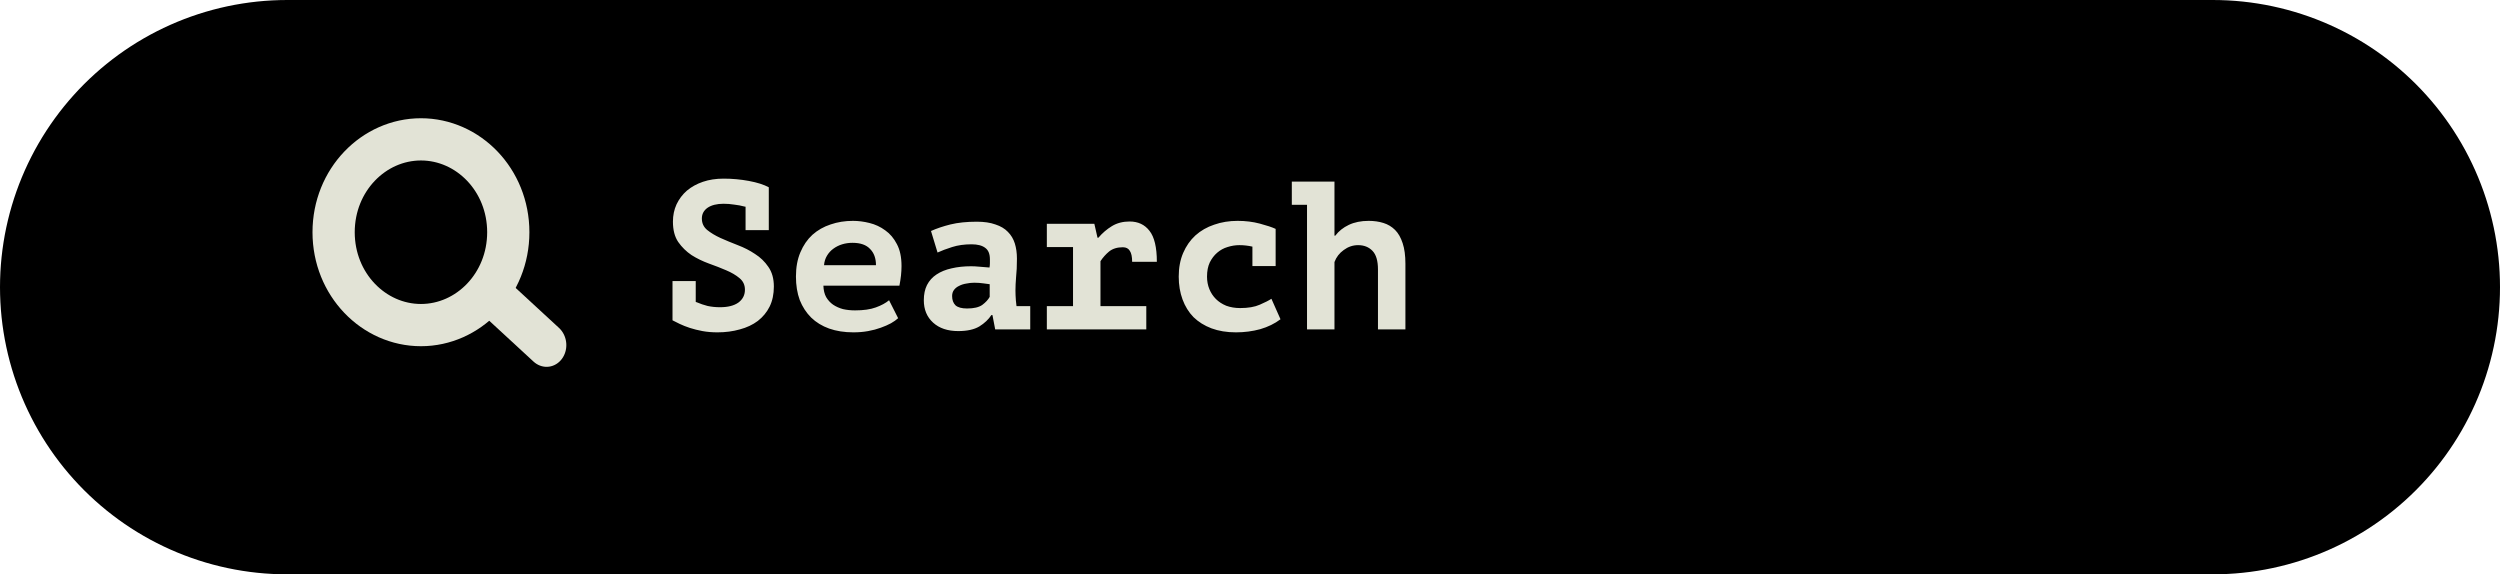
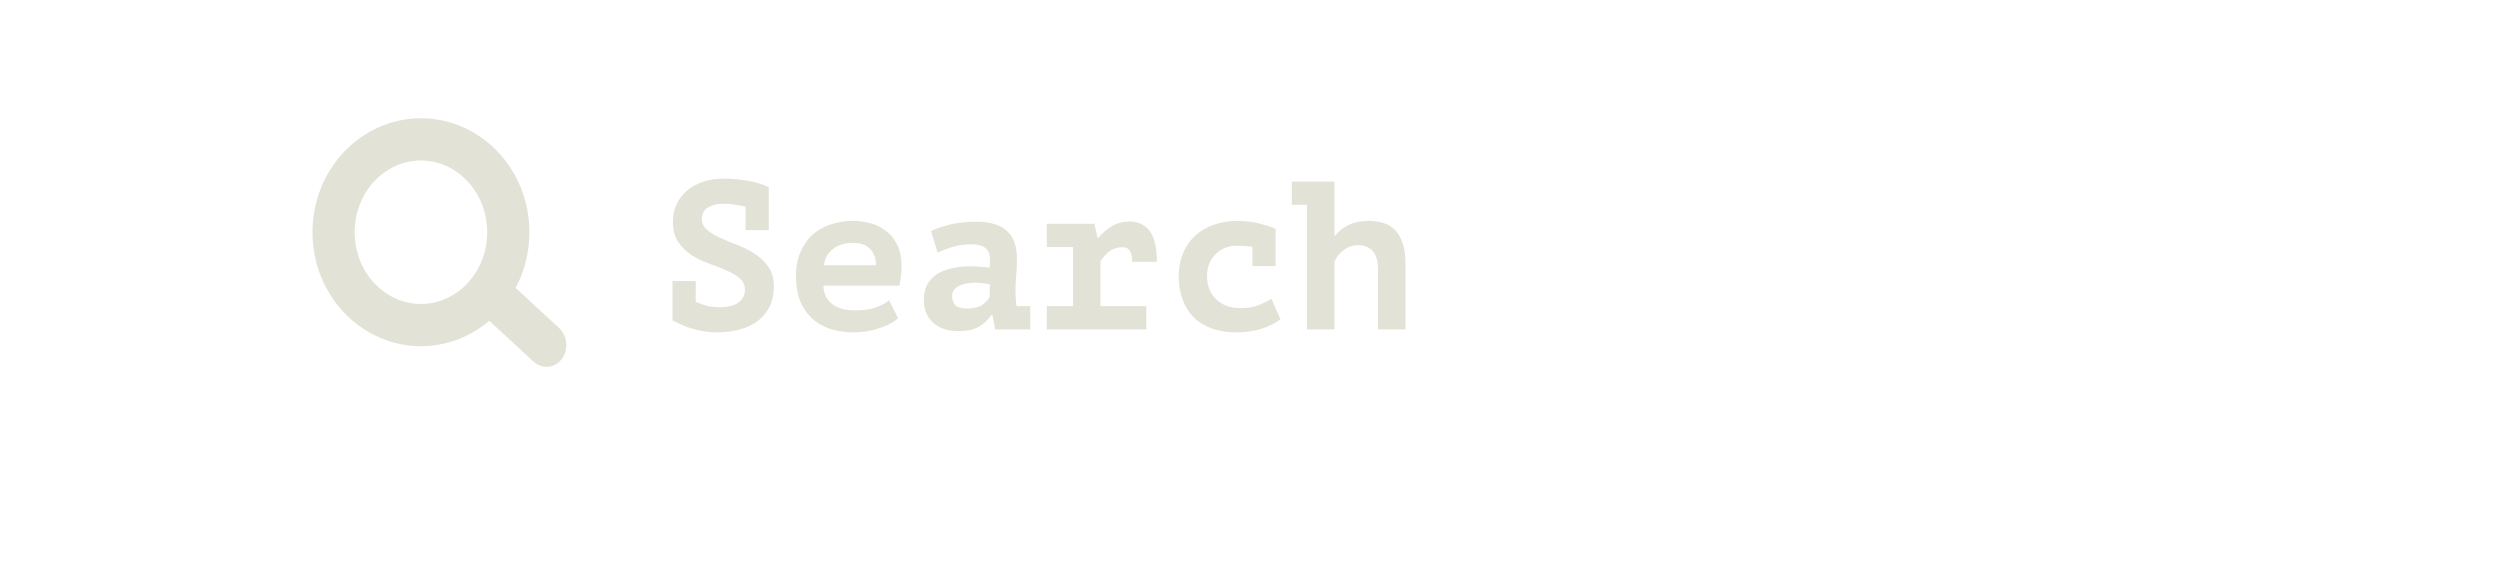
<svg xmlns="http://www.w3.org/2000/svg" width="296" height="68" viewBox="0 0 296 68" fill="none">
-   <line x1="34" y1="34" x2="262" y2="34" stroke="black" stroke-width="68" stroke-linecap="round" />
-   <path d="M79.625 33.275H82.375V35.75C82.425 35.767 82.475 35.783 82.525 35.8C82.908 35.967 83.325 36.108 83.775 36.225C84.242 36.325 84.733 36.375 85.25 36.375C86.183 36.375 86.908 36.192 87.425 35.825C87.942 35.442 88.2 34.933 88.2 34.3C88.2 33.733 87.983 33.275 87.55 32.925C87.133 32.575 86.608 32.267 85.975 32C85.358 31.733 84.675 31.467 83.925 31.2C83.192 30.933 82.508 30.6 81.875 30.2C81.258 29.783 80.733 29.267 80.3 28.65C79.883 28.033 79.675 27.233 79.675 26.25C79.675 25.5 79.817 24.817 80.1 24.2C80.4 23.567 80.808 23.025 81.325 22.575C81.858 22.125 82.492 21.775 83.225 21.525C83.958 21.275 84.775 21.15 85.675 21.15C86.692 21.15 87.692 21.242 88.675 21.425C89.658 21.608 90.442 21.858 91.025 22.175V27.25H88.275V24.475C88.225 24.475 88.175 24.467 88.125 24.45C87.758 24.35 87.358 24.275 86.925 24.225C86.508 24.158 86.092 24.125 85.675 24.125C84.875 24.125 84.242 24.283 83.775 24.6C83.325 24.917 83.1 25.342 83.1 25.875C83.1 26.425 83.308 26.875 83.725 27.225C84.158 27.575 84.683 27.892 85.3 28.175C85.933 28.458 86.617 28.742 87.35 29.025C88.1 29.308 88.783 29.658 89.4 30.075C90.033 30.475 90.558 30.983 90.975 31.6C91.408 32.217 91.625 32.992 91.625 33.925C91.625 34.825 91.458 35.617 91.125 36.3C90.792 36.967 90.325 37.533 89.725 38C89.125 38.45 88.417 38.783 87.6 39C86.783 39.233 85.9 39.35 84.95 39.35C84.317 39.35 83.725 39.3 83.175 39.2C82.642 39.1 82.142 38.975 81.675 38.825C81.225 38.675 80.825 38.517 80.475 38.35C80.125 38.183 79.842 38.042 79.625 37.925V33.275ZM106.34 37.675C106.124 37.875 105.84 38.075 105.49 38.275C105.157 38.458 104.757 38.633 104.29 38.8C103.84 38.967 103.34 39.1 102.79 39.2C102.24 39.3 101.657 39.35 101.04 39.35C99.974 39.35 99.015 39.2 98.165 38.9C97.332 38.6 96.624 38.167 96.04 37.6C95.457 37.017 95.007 36.325 94.69 35.525C94.39 34.708 94.24 33.783 94.24 32.75C94.24 31.65 94.415 30.692 94.765 29.875C95.115 29.042 95.59 28.35 96.19 27.8C96.807 27.25 97.524 26.842 98.34 26.575C99.157 26.292 100.04 26.15 100.99 26.15C101.624 26.15 102.274 26.233 102.94 26.4C103.624 26.567 104.249 26.858 104.815 27.275C105.382 27.675 105.84 28.217 106.19 28.9C106.557 29.583 106.74 30.45 106.74 31.5C106.74 32.217 106.657 32.992 106.49 33.825H97.49C97.507 34.358 97.615 34.808 97.815 35.175C98.032 35.542 98.307 35.842 98.64 36.075C98.99 36.308 99.382 36.483 99.815 36.6C100.265 36.7 100.74 36.75 101.24 36.75C102.24 36.75 103.057 36.633 103.69 36.4C104.34 36.167 104.865 35.883 105.265 35.55L106.34 37.675ZM100.94 28.75C100.507 28.75 100.099 28.808 99.715 28.925C99.332 29.042 98.982 29.217 98.665 29.45C98.365 29.667 98.115 29.942 97.915 30.275C97.715 30.608 97.599 30.983 97.565 31.4H103.715C103.715 30.583 103.482 29.942 103.015 29.475C102.565 28.992 101.874 28.75 100.94 28.75ZM110.23 27.35C110.897 27.05 111.664 26.792 112.53 26.575C113.414 26.358 114.455 26.25 115.655 26.25C116.522 26.25 117.255 26.358 117.855 26.575C118.472 26.775 118.964 27.067 119.33 27.45C119.714 27.833 119.989 28.292 120.155 28.825C120.322 29.358 120.405 29.958 120.405 30.625C120.405 31.475 120.372 32.2 120.305 32.8C120.255 33.4 120.23 33.933 120.23 34.4C120.23 34.75 120.247 35.142 120.28 35.575C120.314 35.808 120.339 36.033 120.355 36.25H121.98V39H117.83L117.505 37.3H117.38C117.047 37.817 116.572 38.267 115.955 38.65C115.339 39.017 114.505 39.2 113.455 39.2C112.205 39.2 111.214 38.867 110.48 38.2C109.747 37.533 109.38 36.65 109.38 35.55C109.38 34.85 109.505 34.25 109.755 33.75C110.022 33.233 110.397 32.817 110.88 32.5C111.38 32.167 111.972 31.925 112.655 31.775C113.355 31.608 114.13 31.525 114.98 31.525C115.28 31.525 115.597 31.542 115.93 31.575C116.264 31.608 116.672 31.642 117.155 31.675C117.189 31.508 117.205 31.342 117.205 31.175V30.7C117.205 30.067 117.022 29.617 116.655 29.35C116.289 29.067 115.747 28.925 115.03 28.925C114.18 28.925 113.414 29.033 112.73 29.25C112.047 29.467 111.472 29.683 111.005 29.9L110.23 27.35ZM114.505 36.525C115.305 36.525 115.905 36.383 116.305 36.1C116.705 35.8 116.997 35.483 117.18 35.15V33.65C117.014 33.617 116.764 33.583 116.43 33.55C116.097 33.5 115.739 33.475 115.355 33.475C115.039 33.475 114.722 33.508 114.405 33.575C114.089 33.625 113.805 33.717 113.555 33.85C113.305 33.967 113.105 34.125 112.955 34.325C112.805 34.525 112.73 34.767 112.73 35.05C112.73 35.517 112.864 35.883 113.13 36.15C113.414 36.4 113.872 36.525 114.505 36.525ZM123.946 36.25H127.046V29.25H123.946V26.5H129.571L129.946 28.15H130.046C130.512 27.6 131.046 27.142 131.646 26.775C132.246 26.408 132.946 26.225 133.746 26.225C134.746 26.225 135.529 26.592 136.096 27.325C136.679 28.058 136.971 29.283 136.971 31H134.046C134.046 30.4 133.954 29.967 133.771 29.7C133.604 29.417 133.329 29.275 132.946 29.275C132.279 29.275 131.737 29.442 131.321 29.775C130.921 30.108 130.579 30.492 130.296 30.925V36.25H135.721V39H123.946V36.25ZM151.611 37.8C150.928 38.317 150.128 38.708 149.211 38.975C148.294 39.225 147.336 39.35 146.336 39.35C145.253 39.35 144.286 39.192 143.436 38.875C142.603 38.558 141.894 38.117 141.311 37.55C140.744 36.967 140.311 36.267 140.011 35.45C139.711 34.633 139.561 33.733 139.561 32.75C139.561 31.7 139.736 30.767 140.086 29.95C140.436 29.133 140.919 28.442 141.536 27.875C142.169 27.308 142.911 26.883 143.761 26.6C144.611 26.3 145.536 26.15 146.536 26.15C147.469 26.15 148.344 26.258 149.161 26.475C149.978 26.692 150.603 26.9 151.036 27.1V31.5H148.286V29.2C147.769 29.083 147.253 29.025 146.736 29.025C146.269 29.025 145.803 29.1 145.336 29.25C144.886 29.383 144.478 29.608 144.111 29.925C143.761 30.225 143.469 30.608 143.236 31.075C143.019 31.542 142.911 32.1 142.911 32.75C142.911 33.283 143.003 33.775 143.186 34.225C143.369 34.675 143.628 35.067 143.961 35.4C144.294 35.733 144.703 36 145.186 36.2C145.686 36.383 146.236 36.475 146.836 36.475C147.786 36.475 148.561 36.342 149.161 36.075C149.778 35.808 150.236 35.575 150.536 35.375L151.611 37.8ZM152.951 21.5H158.001V27.9H158.101C158.501 27.367 159.035 26.942 159.701 26.625C160.368 26.308 161.151 26.15 162.051 26.15C162.685 26.15 163.268 26.233 163.801 26.4C164.335 26.567 164.793 26.842 165.176 27.225C165.56 27.608 165.86 28.133 166.076 28.8C166.293 29.45 166.401 30.258 166.401 31.225V39H163.151V31.9C163.151 30.883 162.935 30.15 162.501 29.7C162.068 29.25 161.501 29.025 160.801 29.025C160.185 29.025 159.618 29.217 159.101 29.6C158.585 29.967 158.218 30.442 158.001 31.025V39H154.751V24.25H152.951V21.5Z" fill="#E2E3D6" />
+   <path d="M79.625 33.275H82.375V35.75C82.425 35.767 82.475 35.783 82.525 35.8C82.908 35.967 83.325 36.108 83.775 36.225C84.242 36.325 84.733 36.375 85.25 36.375C86.183 36.375 86.908 36.192 87.425 35.825C87.942 35.442 88.2 34.933 88.2 34.3C88.2 33.733 87.983 33.275 87.55 32.925C87.133 32.575 86.608 32.267 85.975 32C85.358 31.733 84.675 31.467 83.925 31.2C83.192 30.933 82.508 30.6 81.875 30.2C81.258 29.783 80.733 29.267 80.3 28.65C79.883 28.033 79.675 27.233 79.675 26.25C79.675 25.5 79.817 24.817 80.1 24.2C80.4 23.567 80.808 23.025 81.325 22.575C81.858 22.125 82.492 21.775 83.225 21.525C83.958 21.275 84.775 21.15 85.675 21.15C86.692 21.15 87.692 21.242 88.675 21.425C89.658 21.608 90.442 21.858 91.025 22.175V27.25H88.275V24.475C88.225 24.475 88.175 24.467 88.125 24.45C87.758 24.35 87.358 24.275 86.925 24.225C86.508 24.158 86.092 24.125 85.675 24.125C84.875 24.125 84.242 24.283 83.775 24.6C83.325 24.917 83.1 25.342 83.1 25.875C83.1 26.425 83.308 26.875 83.725 27.225C84.158 27.575 84.683 27.892 85.3 28.175C85.933 28.458 86.617 28.742 87.35 29.025C88.1 29.308 88.783 29.658 89.4 30.075C90.033 30.475 90.558 30.983 90.975 31.6C91.408 32.217 91.625 32.992 91.625 33.925C91.625 34.825 91.458 35.617 91.125 36.3C90.792 36.967 90.325 37.533 89.725 38C89.125 38.45 88.417 38.783 87.6 39C86.783 39.233 85.9 39.35 84.95 39.35C84.317 39.35 83.725 39.3 83.175 39.2C82.642 39.1 82.142 38.975 81.675 38.825C81.225 38.675 80.825 38.517 80.475 38.35C80.125 38.183 79.842 38.042 79.625 37.925V33.275ZM106.34 37.675C106.124 37.875 105.84 38.075 105.49 38.275C105.157 38.458 104.757 38.633 104.29 38.8C103.84 38.967 103.34 39.1 102.79 39.2C102.24 39.3 101.657 39.35 101.04 39.35C99.974 39.35 99.015 39.2 98.165 38.9C97.332 38.6 96.624 38.167 96.04 37.6C95.457 37.017 95.007 36.325 94.69 35.525C94.39 34.708 94.24 33.783 94.24 32.75C94.24 31.65 94.415 30.692 94.765 29.875C95.115 29.042 95.59 28.35 96.19 27.8C96.807 27.25 97.524 26.842 98.34 26.575C99.157 26.292 100.04 26.15 100.99 26.15C101.624 26.15 102.274 26.233 102.94 26.4C103.624 26.567 104.249 26.858 104.815 27.275C105.382 27.675 105.84 28.217 106.19 28.9C106.557 29.583 106.74 30.45 106.74 31.5C106.74 32.217 106.657 32.992 106.49 33.825H97.49C97.507 34.358 97.615 34.808 97.815 35.175C98.032 35.542 98.307 35.842 98.64 36.075C98.99 36.308 99.382 36.483 99.815 36.6C100.265 36.7 100.74 36.75 101.24 36.75C102.24 36.75 103.057 36.633 103.69 36.4C104.34 36.167 104.865 35.883 105.265 35.55L106.34 37.675ZM100.94 28.75C100.507 28.75 100.099 28.808 99.715 28.925C99.332 29.042 98.982 29.217 98.665 29.45C98.365 29.667 98.115 29.942 97.915 30.275C97.715 30.608 97.599 30.983 97.565 31.4H103.715C103.715 30.583 103.482 29.942 103.015 29.475C102.565 28.992 101.874 28.75 100.94 28.75ZM110.23 27.35C110.897 27.05 111.664 26.792 112.53 26.575C113.414 26.358 114.455 26.25 115.655 26.25C116.522 26.25 117.255 26.358 117.855 26.575C118.472 26.775 118.964 27.067 119.33 27.45C119.714 27.833 119.989 28.292 120.155 28.825C120.322 29.358 120.405 29.958 120.405 30.625C120.405 31.475 120.372 32.2 120.305 32.8C120.255 33.4 120.23 33.933 120.23 34.4C120.23 34.75 120.247 35.142 120.28 35.575C120.314 35.808 120.339 36.033 120.355 36.25H121.98V39H117.83L117.505 37.3H117.38C117.047 37.817 116.572 38.267 115.955 38.65C115.339 39.017 114.505 39.2 113.455 39.2C112.205 39.2 111.214 38.867 110.48 38.2C109.747 37.533 109.38 36.65 109.38 35.55C109.38 34.85 109.505 34.25 109.755 33.75C110.022 33.233 110.397 32.817 110.88 32.5C111.38 32.167 111.972 31.925 112.655 31.775C113.355 31.608 114.13 31.525 114.98 31.525C115.28 31.525 115.597 31.542 115.93 31.575C116.264 31.608 116.672 31.642 117.155 31.675C117.189 31.508 117.205 31.342 117.205 31.175V30.7C117.205 30.067 117.022 29.617 116.655 29.35C116.289 29.067 115.747 28.925 115.03 28.925C114.18 28.925 113.414 29.033 112.73 29.25C112.047 29.467 111.472 29.683 111.005 29.9L110.23 27.35ZM114.505 36.525C115.305 36.525 115.905 36.383 116.305 36.1C116.705 35.8 116.997 35.483 117.18 35.15V33.65C117.014 33.617 116.764 33.583 116.43 33.55C116.097 33.5 115.739 33.475 115.355 33.475C115.039 33.475 114.722 33.508 114.405 33.575C114.089 33.625 113.805 33.717 113.555 33.85C113.305 33.967 113.105 34.125 112.955 34.325C112.805 34.525 112.73 34.767 112.73 35.05C112.73 35.517 112.864 35.883 113.13 36.15C113.414 36.4 113.872 36.525 114.505 36.525ZM123.946 36.25H127.046V29.25H123.946V26.5H129.571L129.946 28.15H130.046C130.512 27.6 131.046 27.142 131.646 26.775C132.246 26.408 132.946 26.225 133.746 26.225C134.746 26.225 135.529 26.592 136.096 27.325C136.679 28.058 136.971 29.283 136.971 31H134.046C134.046 30.4 133.954 29.967 133.771 29.7C133.604 29.417 133.329 29.275 132.946 29.275C132.279 29.275 131.737 29.442 131.321 29.775C130.921 30.108 130.579 30.492 130.296 30.925V36.25H135.721V39H123.946V36.25ZM151.611 37.8C150.928 38.317 150.128 38.708 149.211 38.975C148.294 39.225 147.336 39.35 146.336 39.35C145.253 39.35 144.286 39.192 143.436 38.875C142.603 38.558 141.894 38.117 141.311 37.55C140.744 36.967 140.311 36.267 140.011 35.45C139.711 34.633 139.561 33.733 139.561 32.75C139.561 31.7 139.736 30.767 140.086 29.95C140.436 29.133 140.919 28.442 141.536 27.875C142.169 27.308 142.911 26.883 143.761 26.6C144.611 26.3 145.536 26.15 146.536 26.15C147.469 26.15 148.344 26.258 149.161 26.475C149.978 26.692 150.603 26.9 151.036 27.1V31.5H148.286V29.2C146.269 29.025 145.803 29.1 145.336 29.25C144.886 29.383 144.478 29.608 144.111 29.925C143.761 30.225 143.469 30.608 143.236 31.075C143.019 31.542 142.911 32.1 142.911 32.75C142.911 33.283 143.003 33.775 143.186 34.225C143.369 34.675 143.628 35.067 143.961 35.4C144.294 35.733 144.703 36 145.186 36.2C145.686 36.383 146.236 36.475 146.836 36.475C147.786 36.475 148.561 36.342 149.161 36.075C149.778 35.808 150.236 35.575 150.536 35.375L151.611 37.8ZM152.951 21.5H158.001V27.9H158.101C158.501 27.367 159.035 26.942 159.701 26.625C160.368 26.308 161.151 26.15 162.051 26.15C162.685 26.15 163.268 26.233 163.801 26.4C164.335 26.567 164.793 26.842 165.176 27.225C165.56 27.608 165.86 28.133 166.076 28.8C166.293 29.45 166.401 30.258 166.401 31.225V39H163.151V31.9C163.151 30.883 162.935 30.15 162.501 29.7C162.068 29.25 161.501 29.025 160.801 29.025C160.185 29.025 159.618 29.217 159.101 29.6C158.585 29.967 158.218 30.442 158.001 31.025V39H154.751V24.25H152.951V21.5Z" fill="#E2E3D6" />
  <path d="M60.181 27.496C60.181 33.687 55.436 38.491 49.841 38.491C44.245 38.491 39.5 33.687 39.5 27.496C39.5 21.304 44.245 16.5 49.841 16.5C55.436 16.5 60.181 21.304 60.181 27.496Z" stroke="#E2E3D6" stroke-width="5" />
  <line x1="2.5" y1="-2.5" x2="10.643" y2="-2.5" transform="matrix(0.735 0.678 -0.604 0.797 55.343 35.593)" stroke="#E2E3D6" stroke-width="5" stroke-linecap="round" />
</svg>